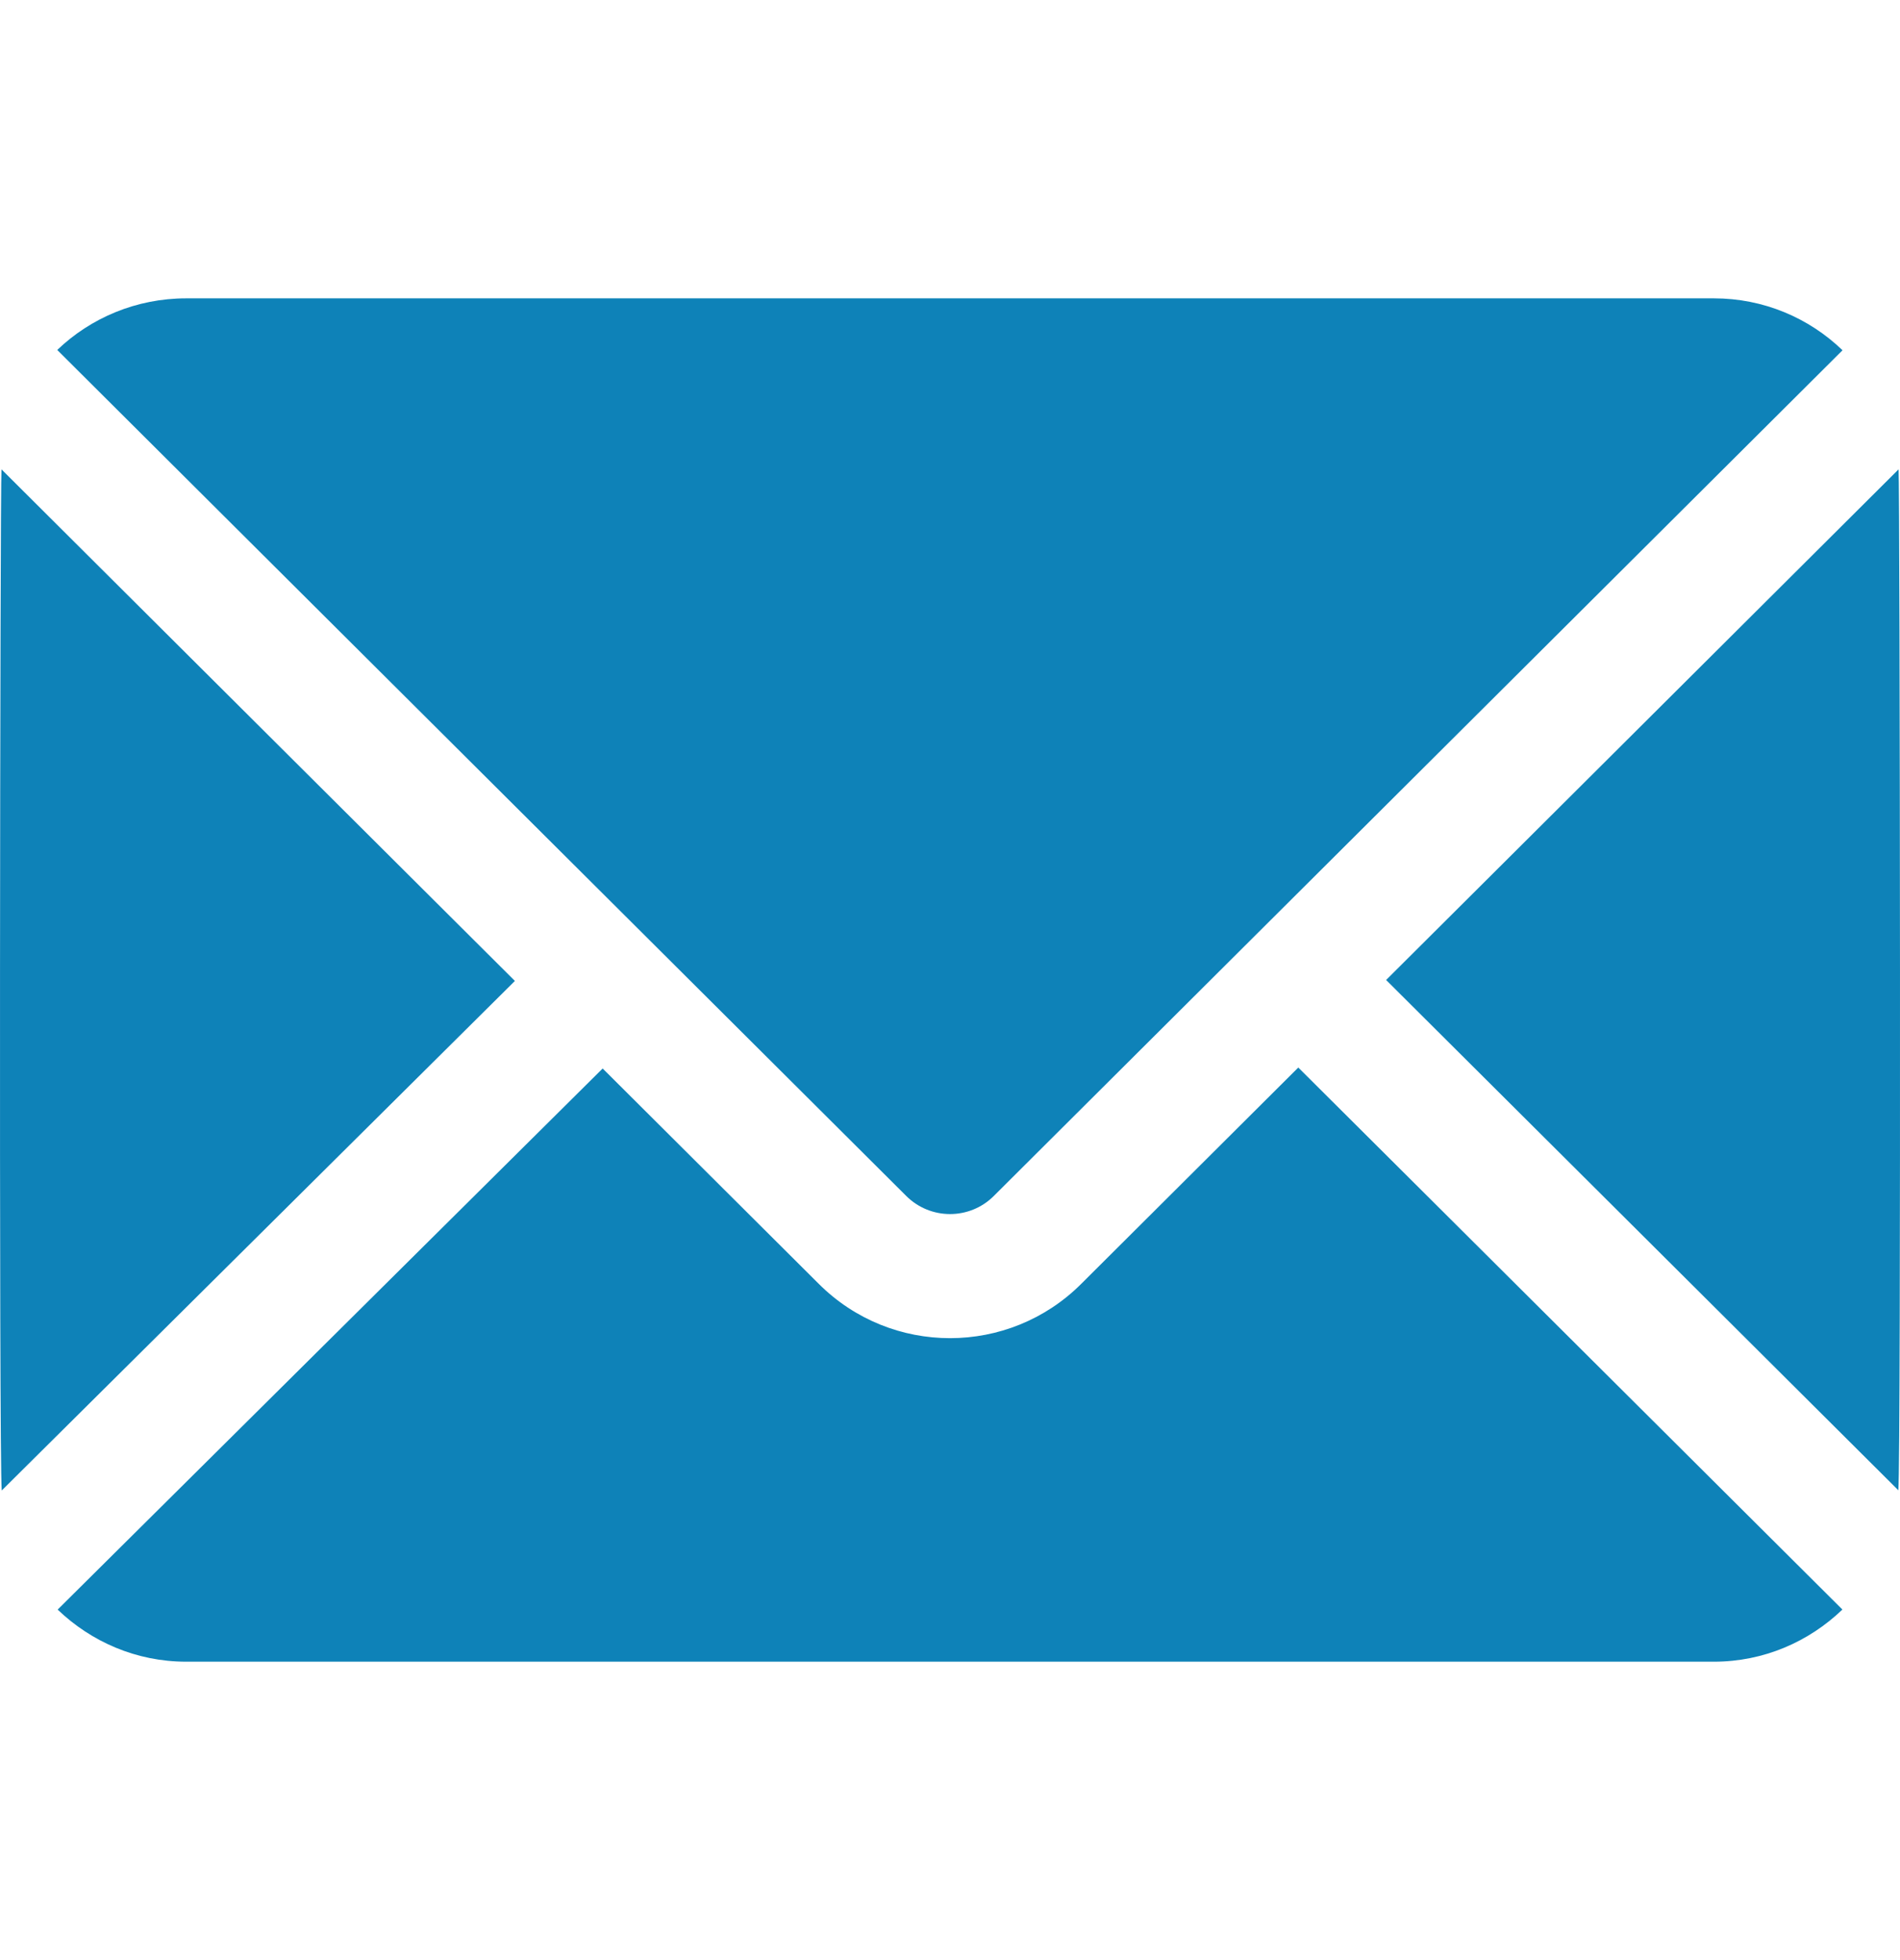
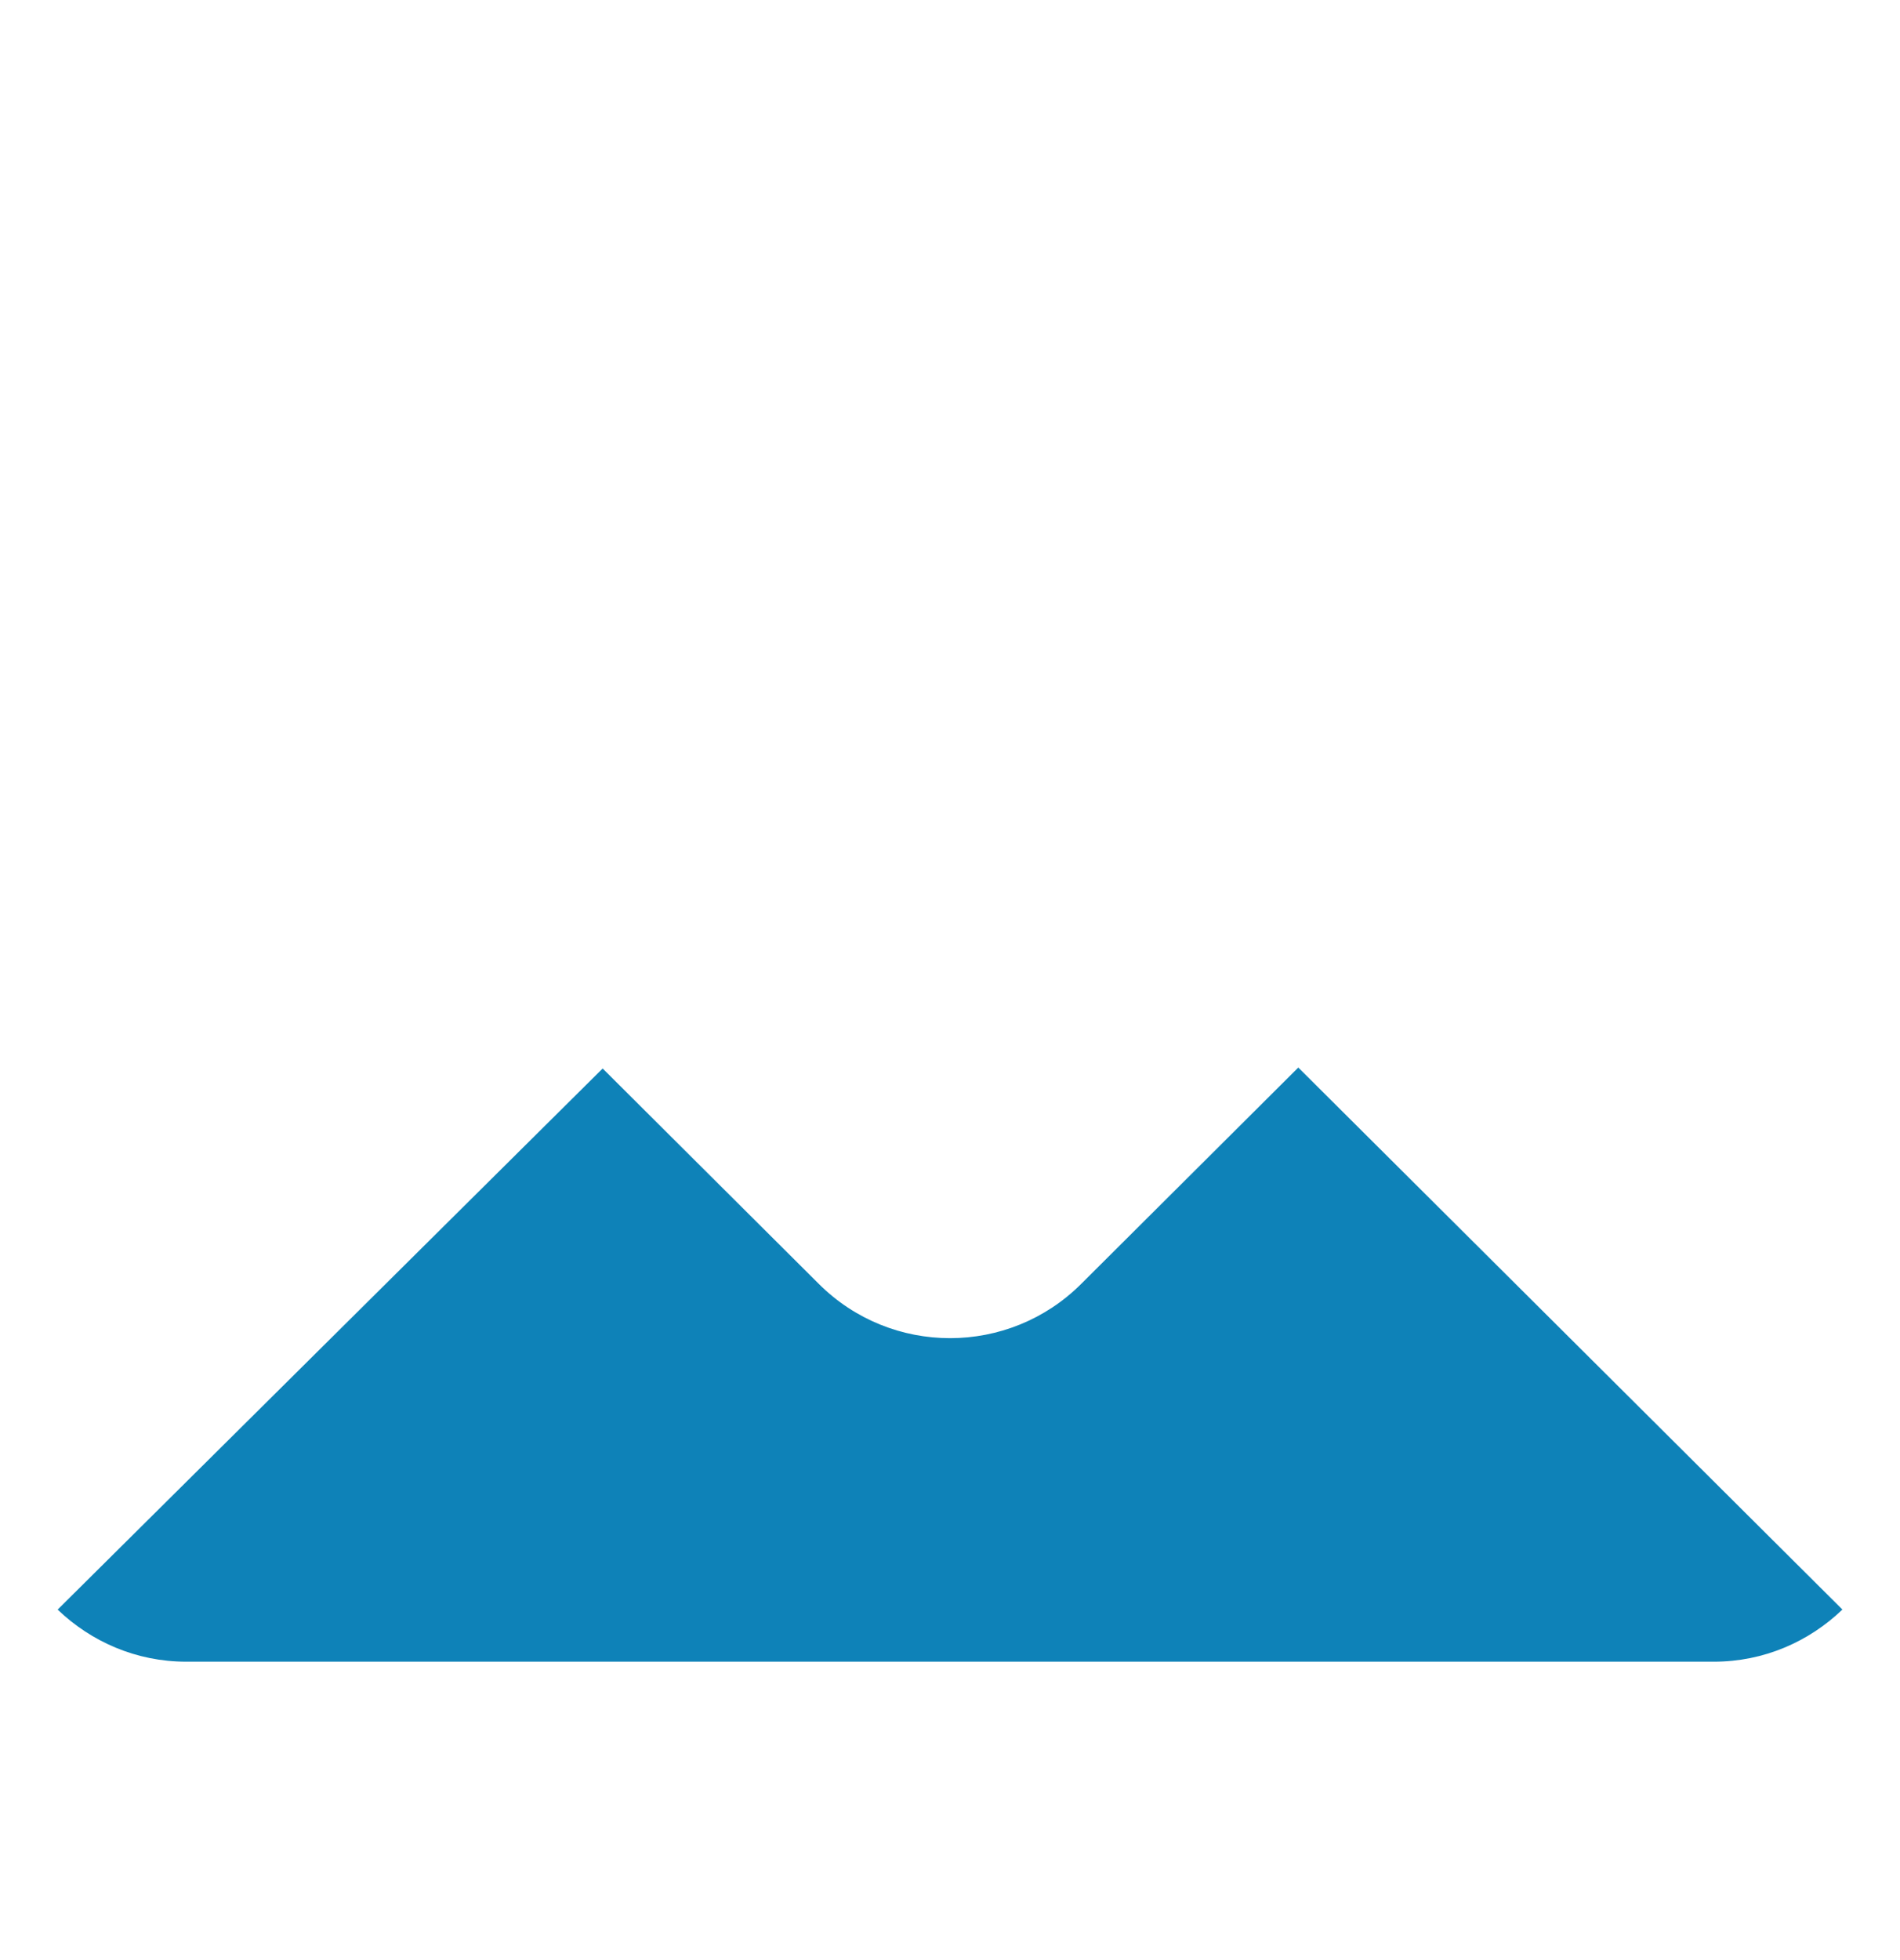
<svg xmlns="http://www.w3.org/2000/svg" width="32" height="33" viewBox="0 0 32 33" fill="none">
  <g clip-path="url(#clip0_347_1408)">
-     <path d="M31.976 7.902L23.345 16.499L31.972 25.09C32.019 24.494 31.998 8.183 31.976 7.902Z" fill="#0E82B8" />
-     <path d="M28.867 5.023H3.134C2.296 5.023 1.526 5.353 0.964 5.892C6.828 11.734 9.896 14.789 15.262 20.134C15.669 20.541 16.33 20.542 16.737 20.136C22.137 14.757 25.677 11.231 31.032 5.897C30.465 5.35 29.699 5.023 28.867 5.023Z" fill="#0E82B8" />
-     <path d="M0.025 7.902C0.002 8.19 -0.019 24.498 0.029 25.094L8.672 16.515L0.025 7.902Z" fill="#0E82B8" />
    <path d="M21.866 17.973L18.211 21.614C16.993 22.832 15.012 22.837 13.788 21.613L10.15 17.989L0.971 27.099C1.534 27.639 2.294 27.976 3.134 27.976H28.867C29.707 27.976 30.467 27.639 31.03 27.098L21.866 17.973Z" fill="#0E82B8" />
  </g>
  <defs>
    <clipPath id="clip0_347_1408">
      <rect width="32" height="32" fill="white" transform="translate(0 0.5)" />
    </clipPath>
  </defs>
</svg>